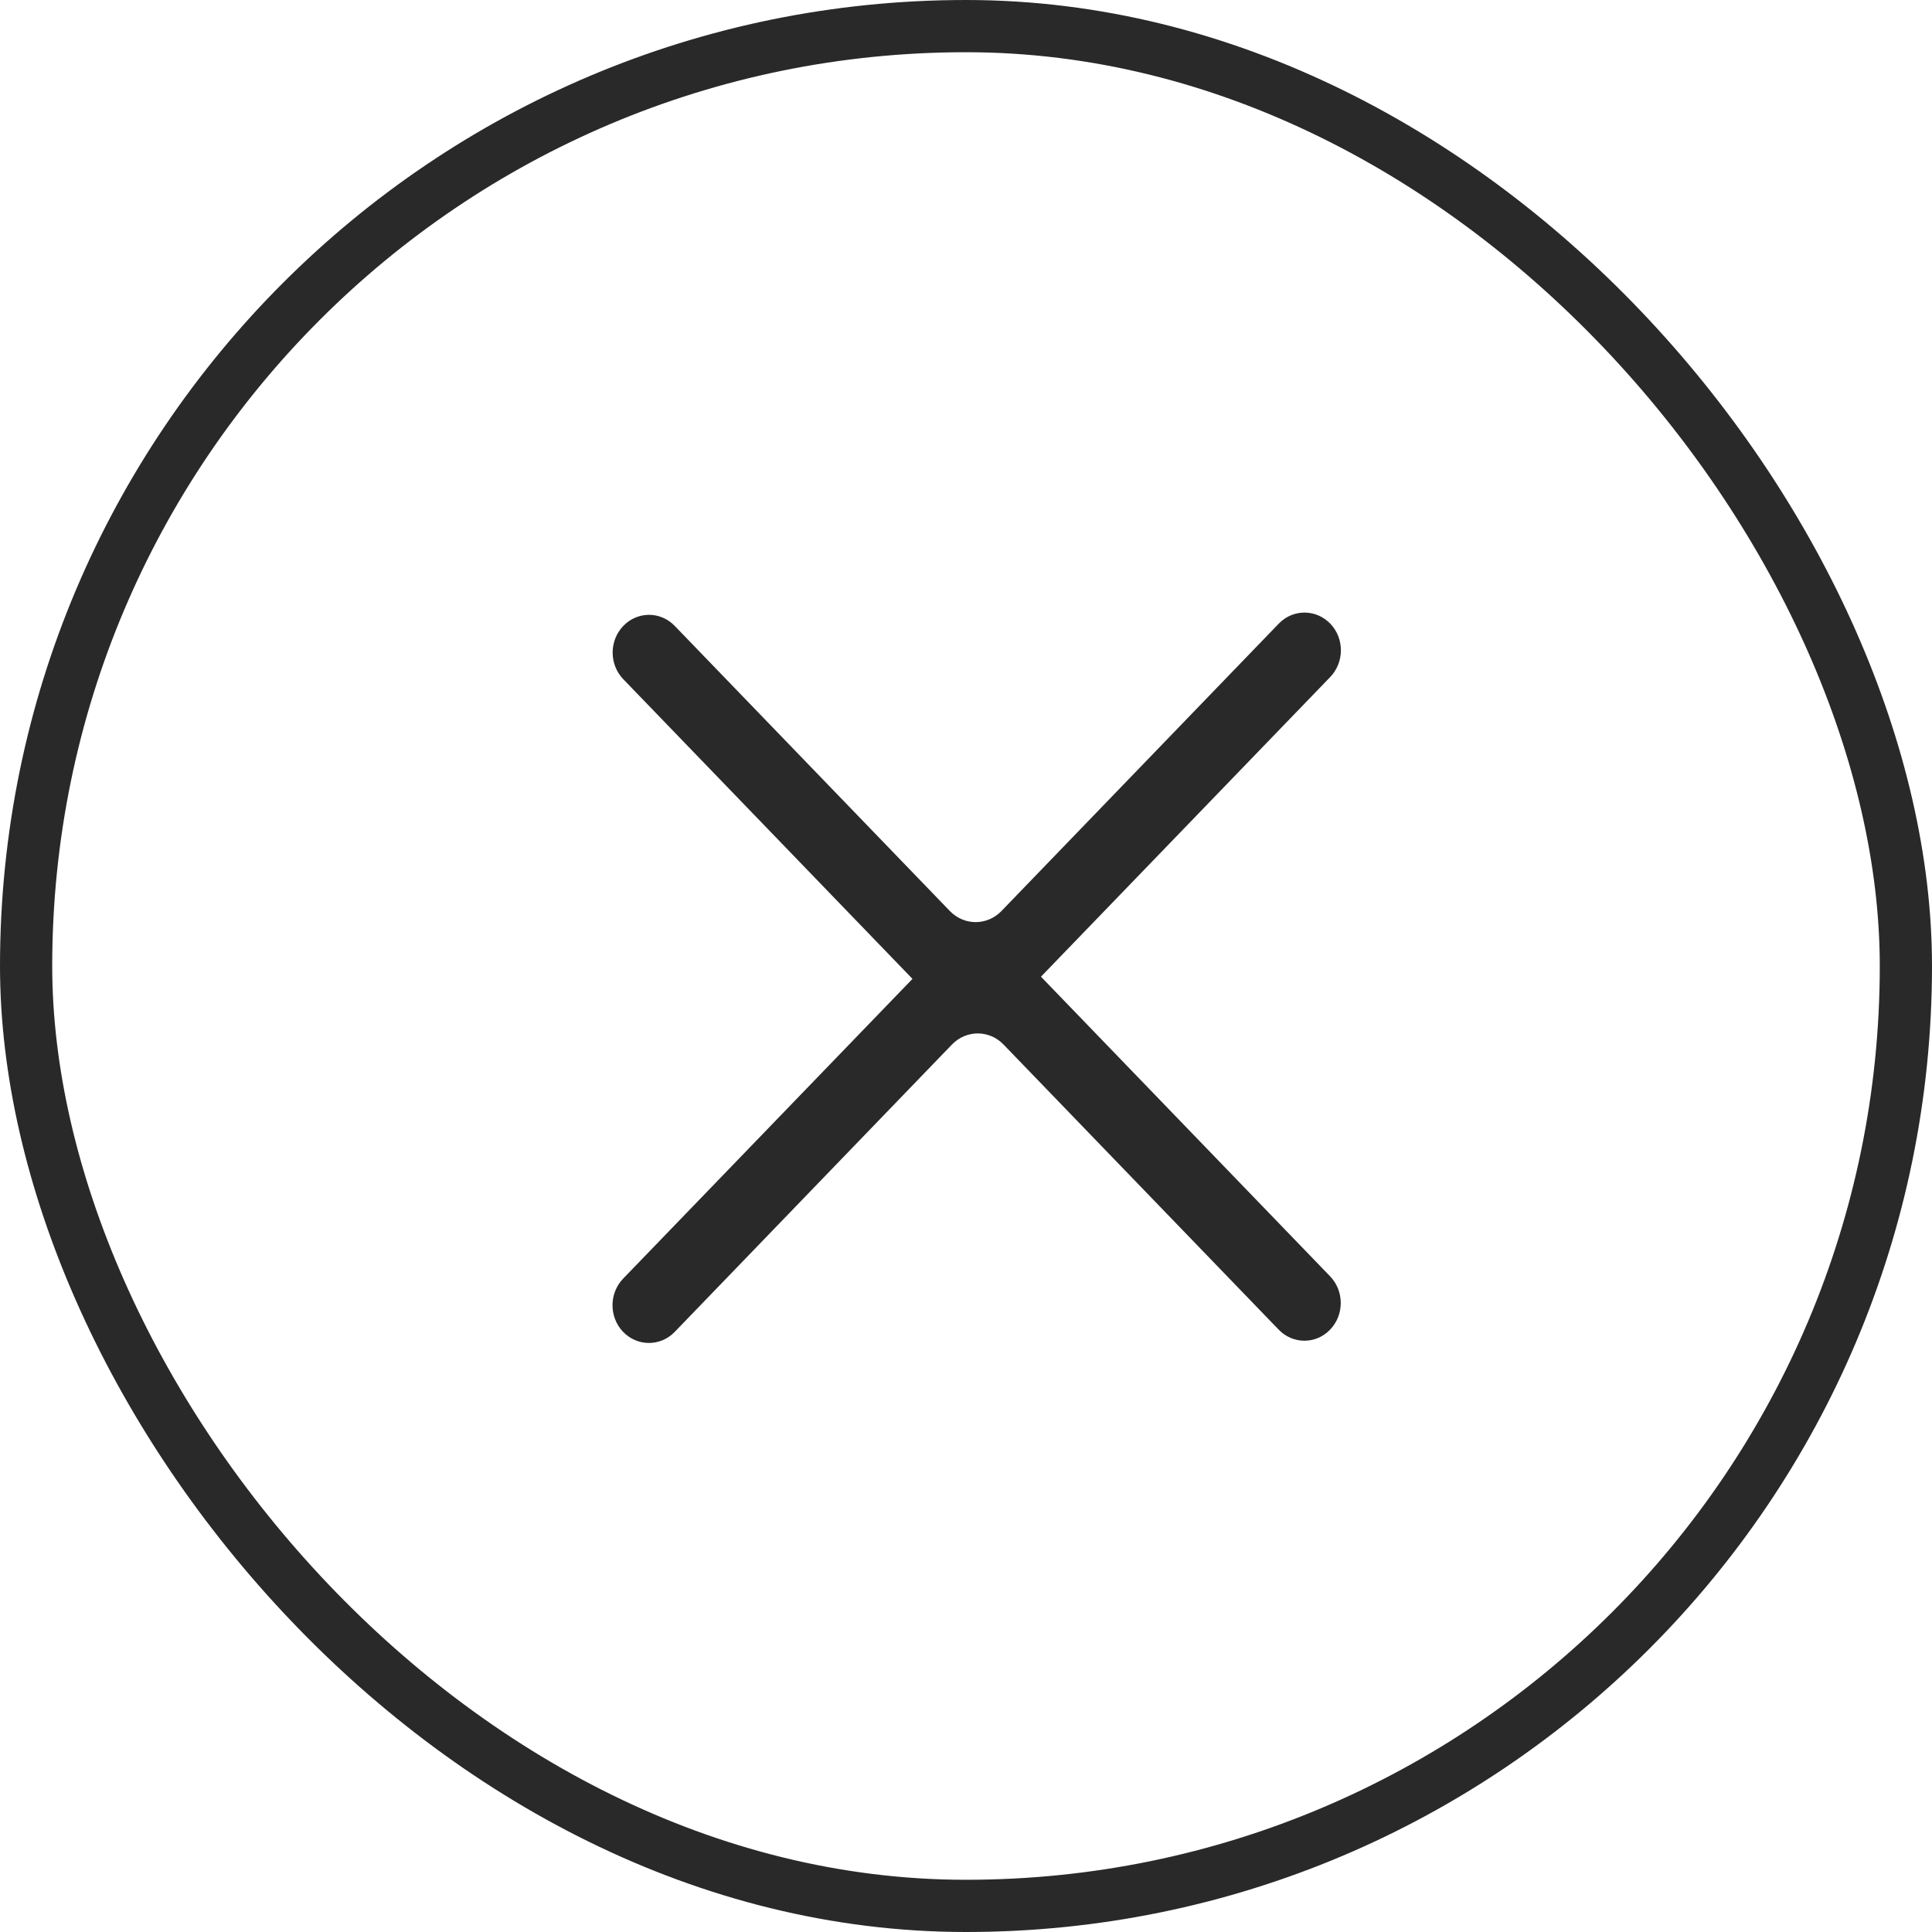
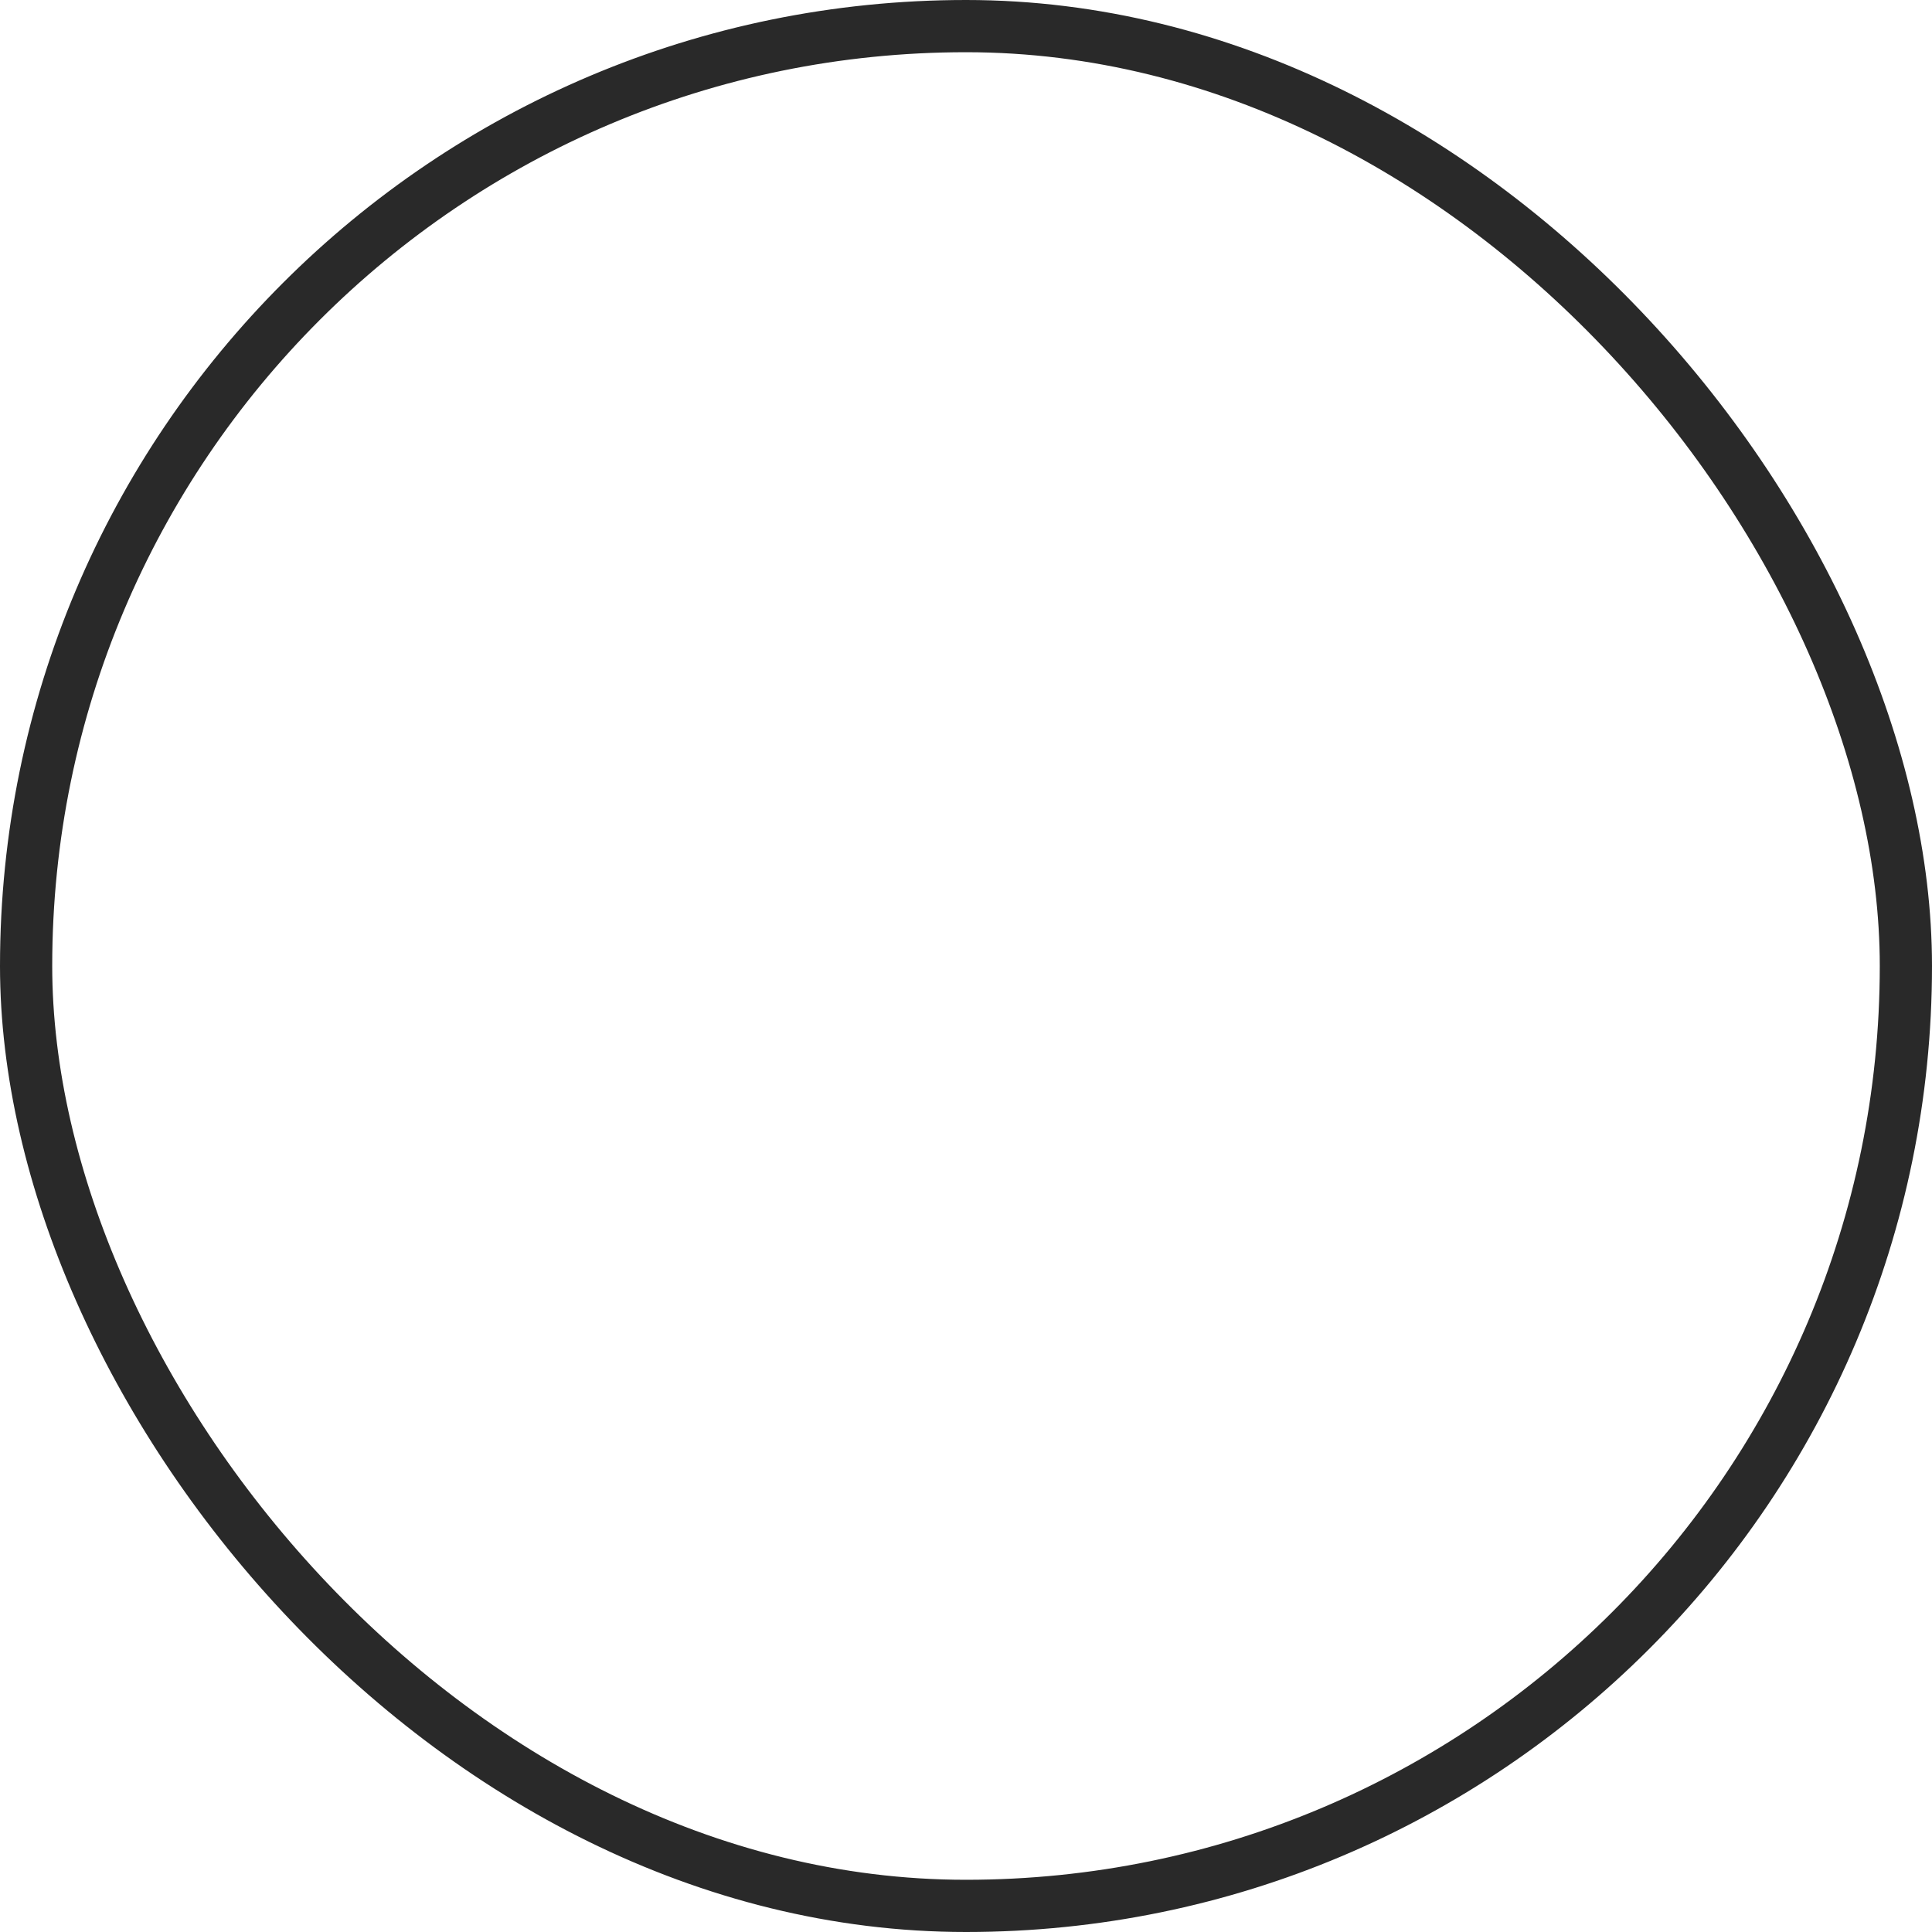
<svg xmlns="http://www.w3.org/2000/svg" width="37" height="37" viewBox="0 0 37 37" fill="none">
  <rect x="0.5" y="0.5" width="36" height="36" rx="18" stroke="#292929" />
-   <path fill-rule="evenodd" clip-rule="evenodd" d="M11.937 11.987C11.665 12.269 11.665 12.726 11.937 13.008L17.699 18.979C18.243 19.543 19.126 19.543 19.671 18.979L25.476 12.965C25.745 12.685 25.748 12.234 25.483 11.951C25.212 11.662 24.765 11.658 24.49 11.943L19.178 17.448C18.905 17.73 18.464 17.73 18.192 17.448L12.922 11.987C12.65 11.704 12.209 11.704 11.937 11.987Z" fill="#292929" />
-   <path fill-rule="evenodd" clip-rule="evenodd" d="M25.473 25.464C25.745 25.182 25.745 24.725 25.473 24.443L19.711 18.472C19.167 17.908 18.284 17.908 17.74 18.472L11.934 24.487C11.665 24.766 11.662 25.217 11.927 25.5C12.198 25.789 12.645 25.793 12.921 25.508L18.232 20.003C18.505 19.721 18.946 19.721 19.218 20.003L24.488 25.464C24.76 25.747 25.202 25.747 25.473 25.464Z" fill="#292929" />
</svg>